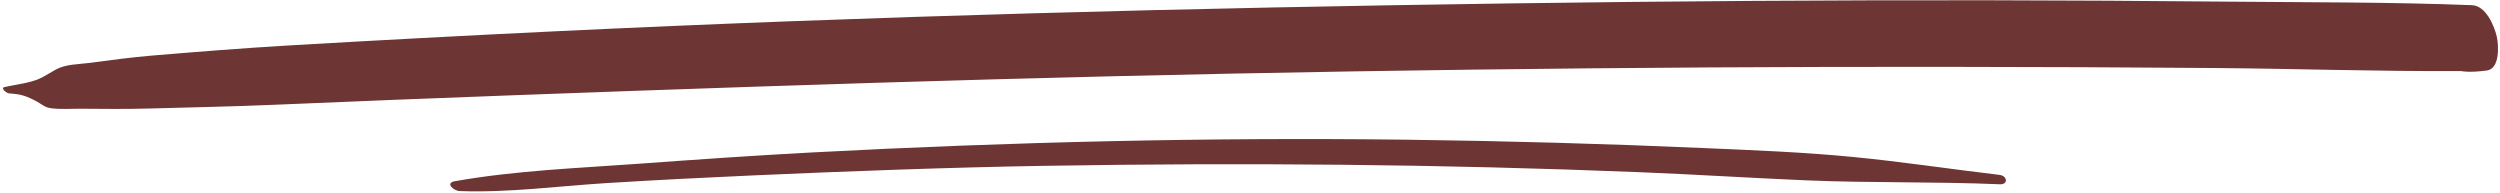
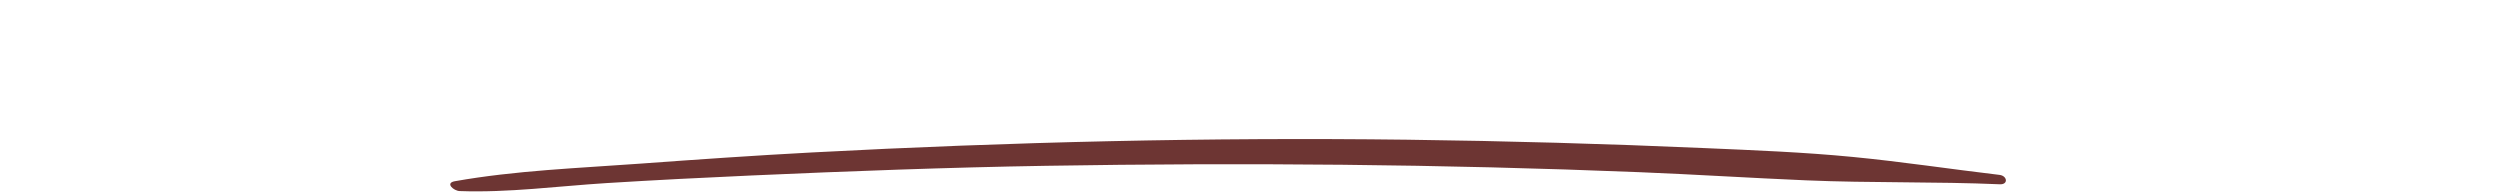
<svg xmlns="http://www.w3.org/2000/svg" fill="#6d3533" height="38.6" preserveAspectRatio="xMidYMid meet" version="1" viewBox="-0.6 230.8 501.0 38.6" width="501" zoomAndPan="magnify">
  <g id="change1_1">
-     <path d="M 499.75 238.113 C 499.23 235.902 497.559 231.941 494.77 231.836 C 478.547 231.211 462.27 231.281 446.035 231.129 C 429.934 230.98 413.832 230.879 397.727 230.855 C 365.922 230.816 334.113 231.027 302.309 231.477 C 238.281 232.375 174.234 234.02 110.273 237.09 C 92.609 237.938 74.949 238.879 57.297 239.906 C 48.152 240.445 39.027 241.172 29.902 241.934 C 25.727 242.281 21.578 242.844 17.426 243.398 C 15.168 243.699 12.621 243.629 10.609 244.727 C 8.281 245.996 7.738 246.691 4.746 247.371 C 3.273 247.707 1.777 247.914 0.305 248.25 C -0.598 248.457 0.762 249.473 1.148 249.504 C 3.195 249.668 4.172 249.809 6.23 250.855 C 8.184 251.852 8.199 252.336 9.902 252.523 C 11.848 252.734 13.918 252.57 15.875 252.59 C 20.285 252.629 24.691 252.672 29.098 252.551 C 37.52 252.316 45.938 252.156 54.352 251.797 C 70.293 251.117 86.234 250.484 102.176 249.891 C 134.293 248.699 166.414 247.594 198.539 246.699 C 262.312 244.926 326.113 244.129 389.91 244.199 C 407.691 244.219 425.473 244.285 443.25 244.43 C 459.688 244.566 476.156 245.129 492.598 245.043 C 492.676 245.055 492.754 245.074 492.836 245.082 C 494.508 245.297 496.078 245.137 497.746 244.93 C 500.441 244.602 500.133 239.754 499.75 238.113" />
    <path d="M 400.102 265.848 C 390.281 264.688 380.535 263.203 370.688 262.25 C 360.836 261.293 350.945 260.91 341.059 260.48 C 321.191 259.609 301.316 259.051 281.434 258.797 C 241.66 258.297 201.891 259.242 162.168 261.348 C 150.648 261.961 139.137 262.758 127.629 263.598 C 115.312 264.496 102.711 264.961 90.547 267.117 C 88.523 267.477 90.32 269.043 91.508 269.09 C 101.262 269.449 111.238 268.098 120.98 267.488 C 130.625 266.891 140.273 266.398 149.922 265.969 C 169.609 265.094 189.297 264.355 209 264.027 C 248.641 263.371 288.312 263.703 327.926 265.305 C 339.082 265.754 350.223 266.469 361.375 266.941 C 374.293 267.492 387.242 267.172 400.16 267.73 C 401.922 267.805 401.664 266.031 400.102 265.848" />
  </g>
</svg>